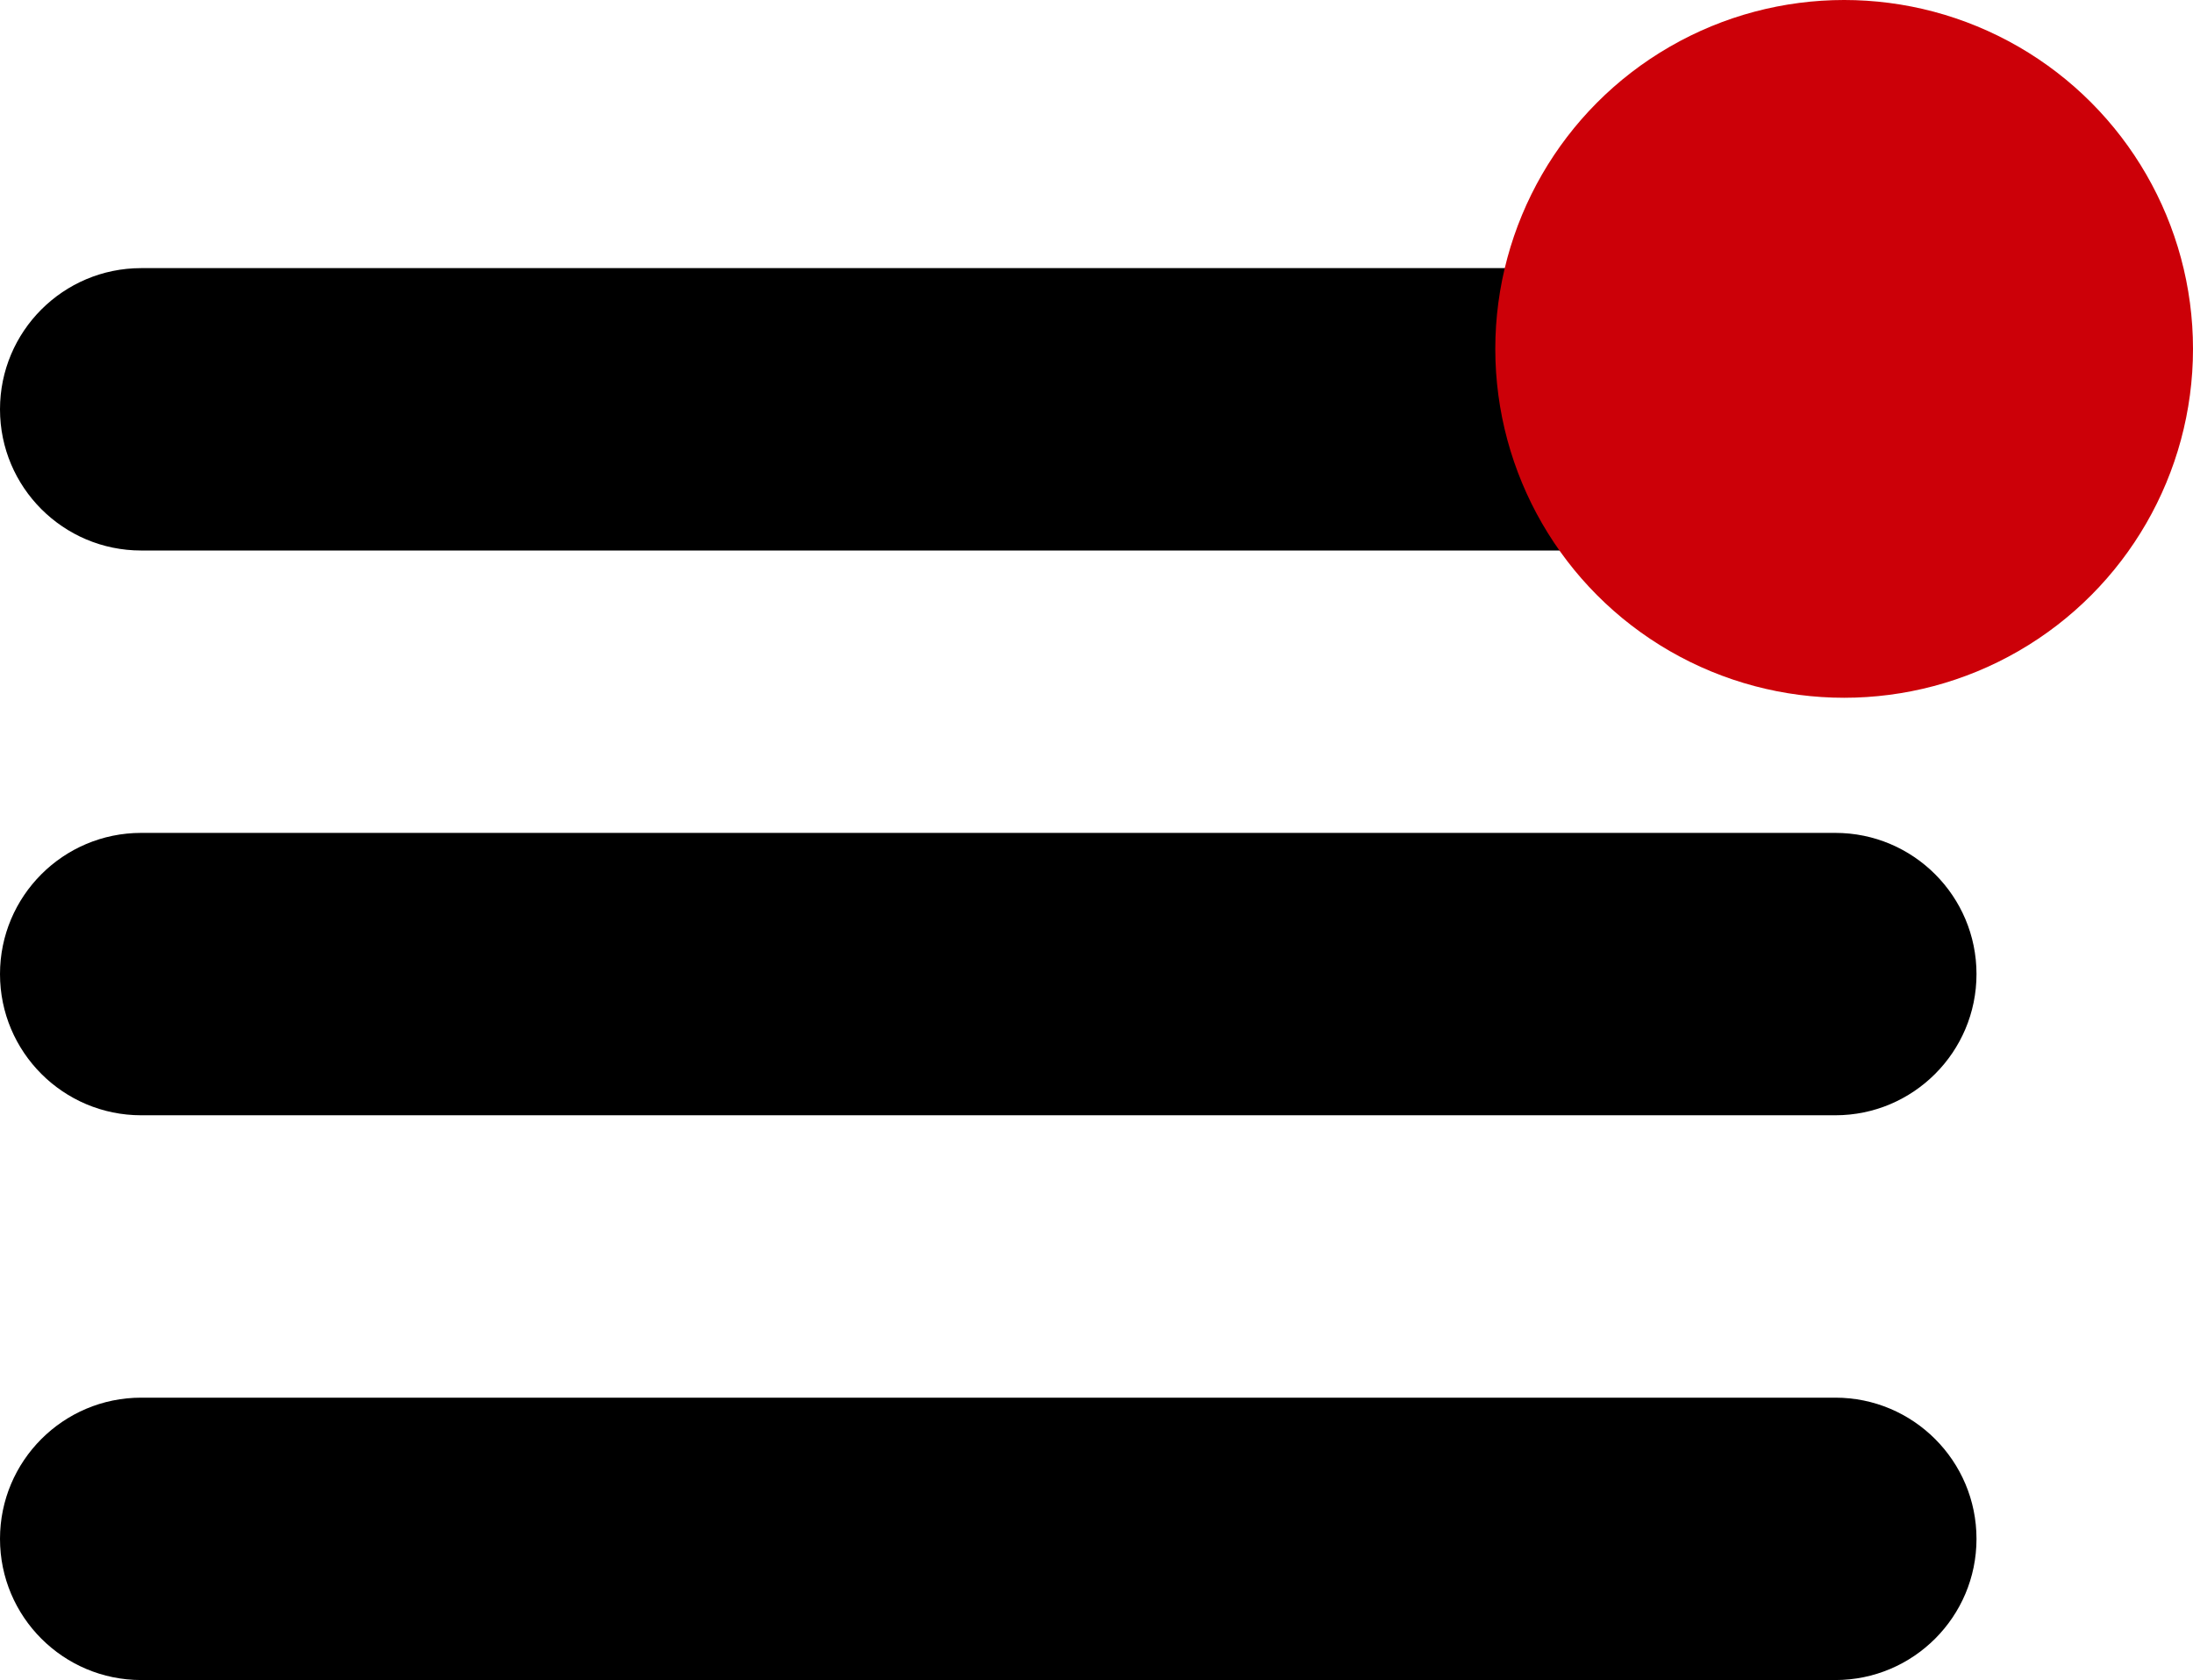
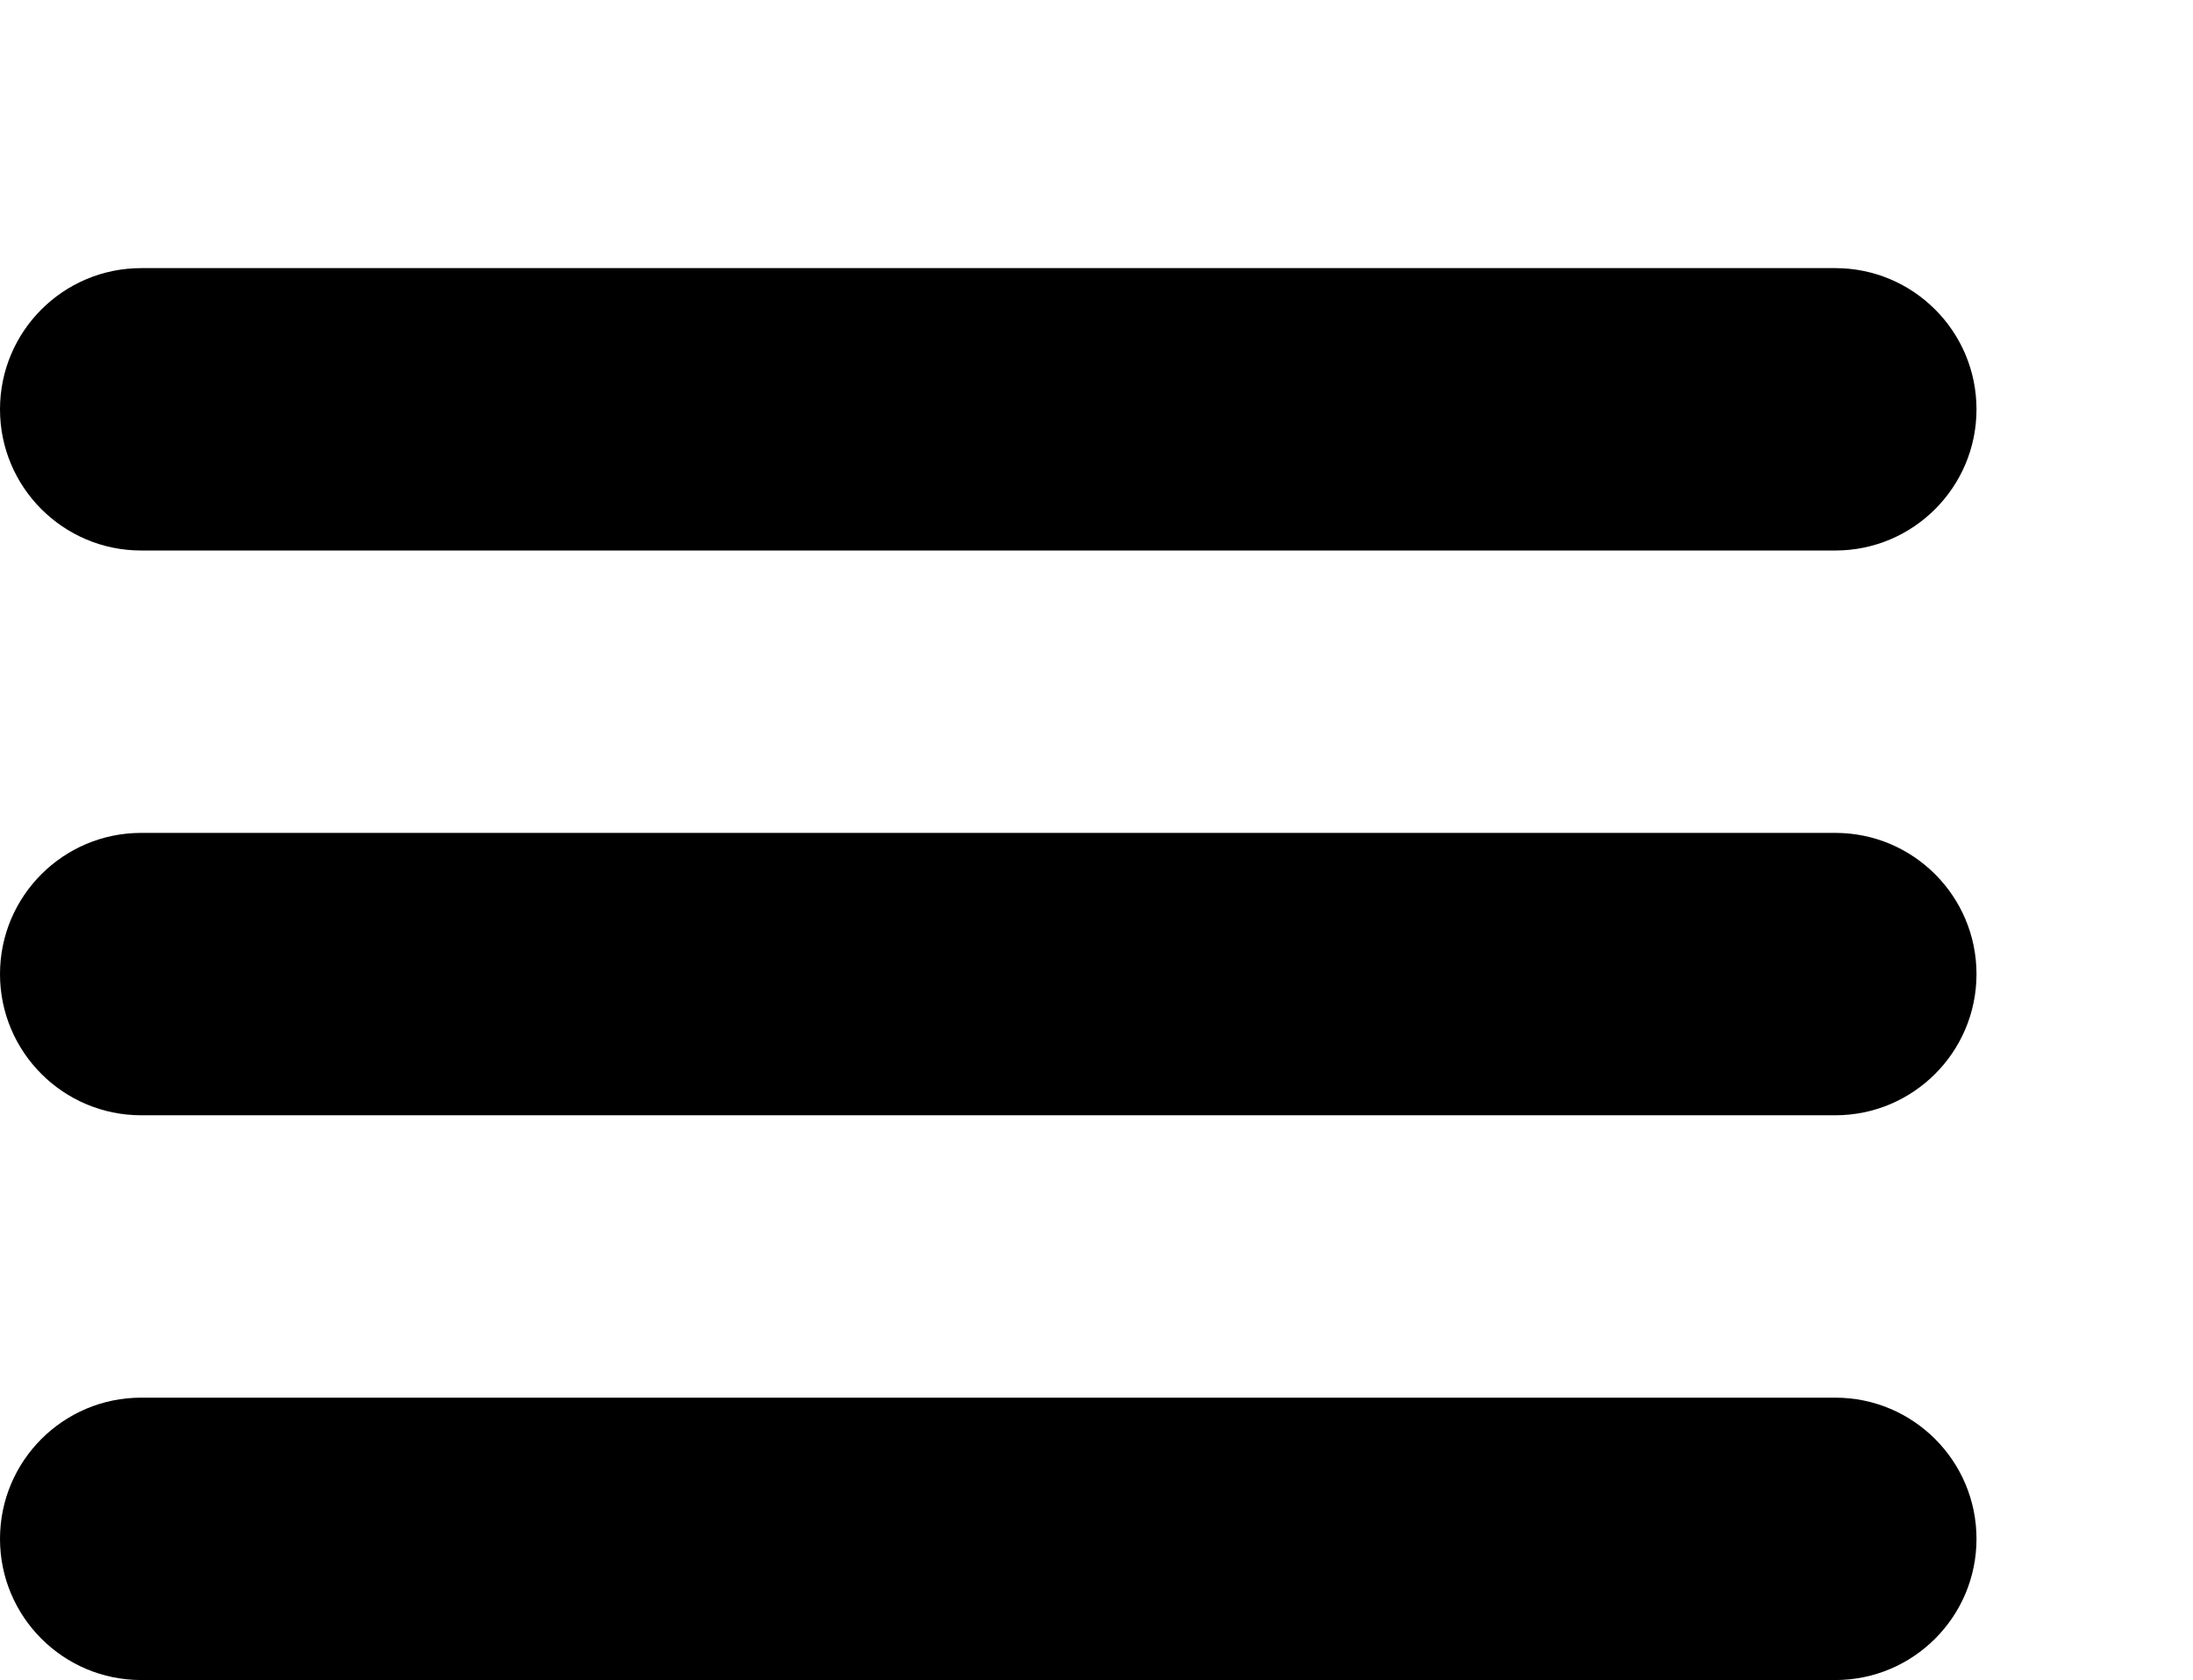
<svg xmlns="http://www.w3.org/2000/svg" width="31.067" height="23.798" version="1.1">
  <path style="fill:#000000" d="m 2,7.798 h 24 c 1.104,0 2,-0.896 2,-2 0,-1.104 -0.896,-2 -2,-2 H 2 c -1.104,0 -2,0.896 -2,2 0,1.104 0.896,2 2,2 z M 26,11.798 H 2 c -1.104,0 -2,0.896 -2,2 0,1.104 0.896,2 2,2 h 24 c 1.104,0 2,-0.896 2,-2 0,-1.104 -0.896,-2 -2,-2 z m 0,8 H 2 c -1.104,0 -2,0.896 -2,2 0,1.104 0.896,2 2,2 h 24 c 1.104,0 2,-0.896 2,-2 0,-1.104 -0.896,-2 -2,-2 z" />
-   <circle style="fill:#cc0008;fill-opacity:1;stroke:none" cx="26.125" cy="4.942" r="4.942" />
</svg>